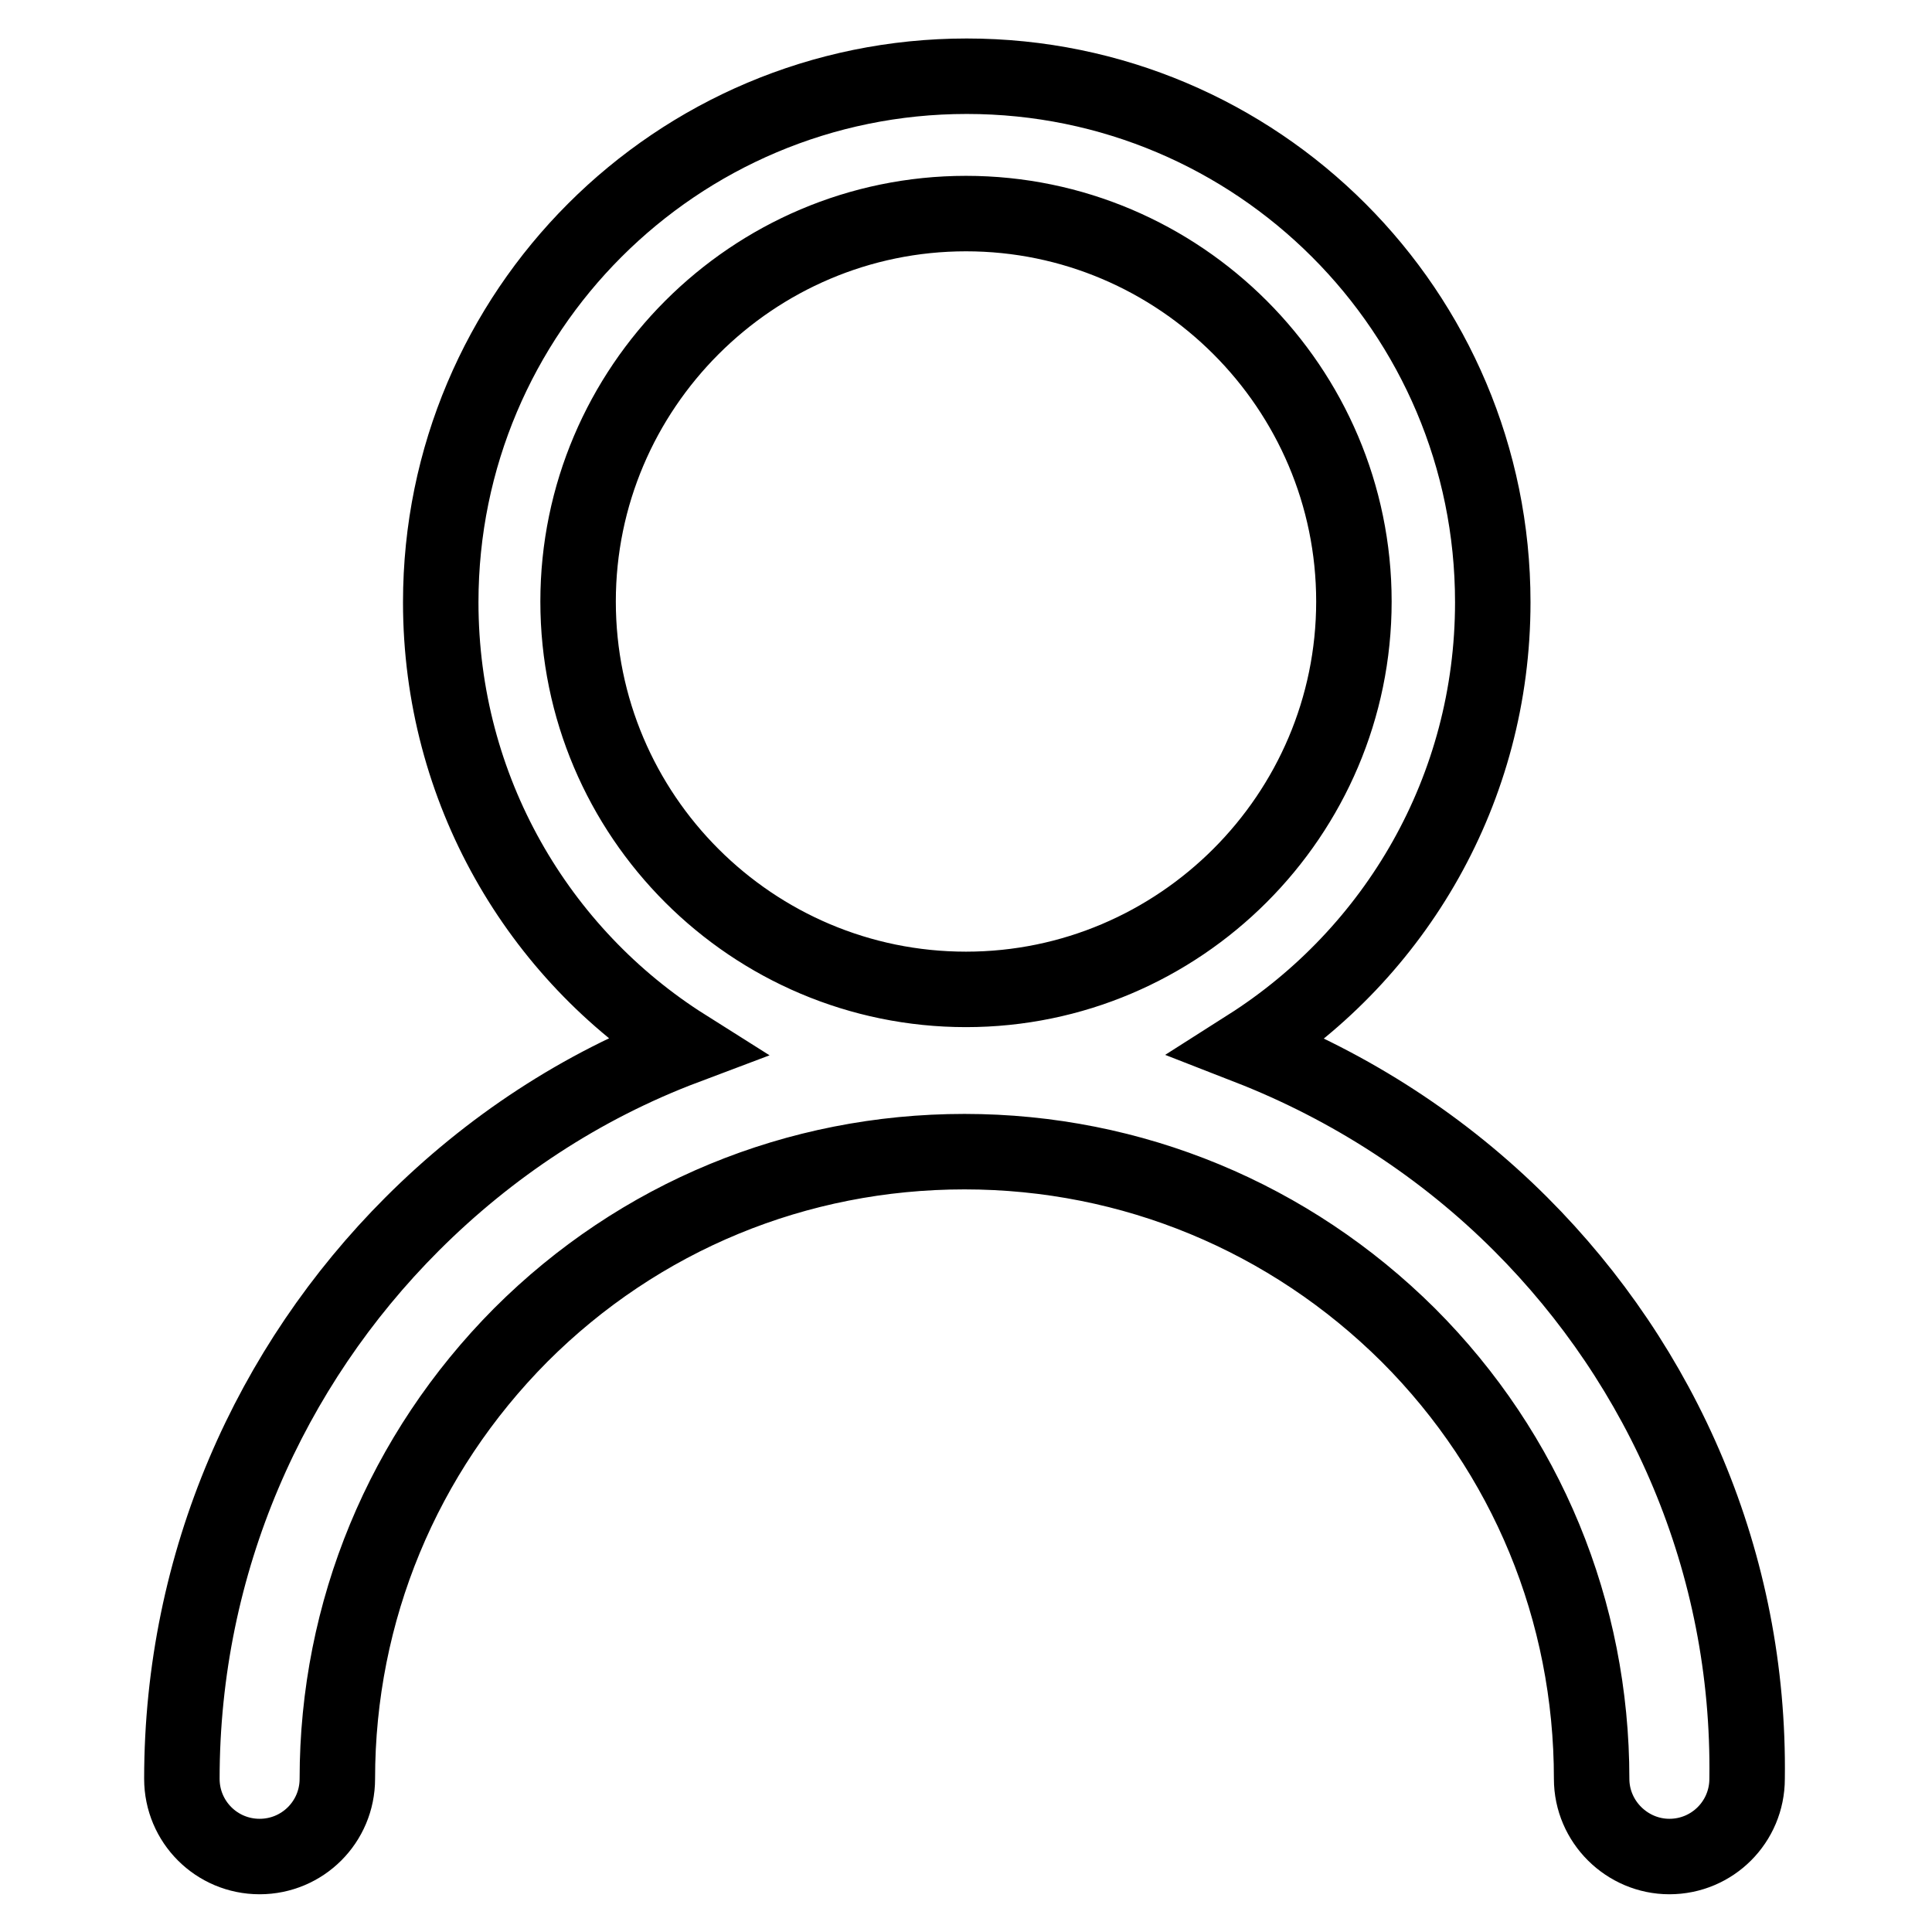
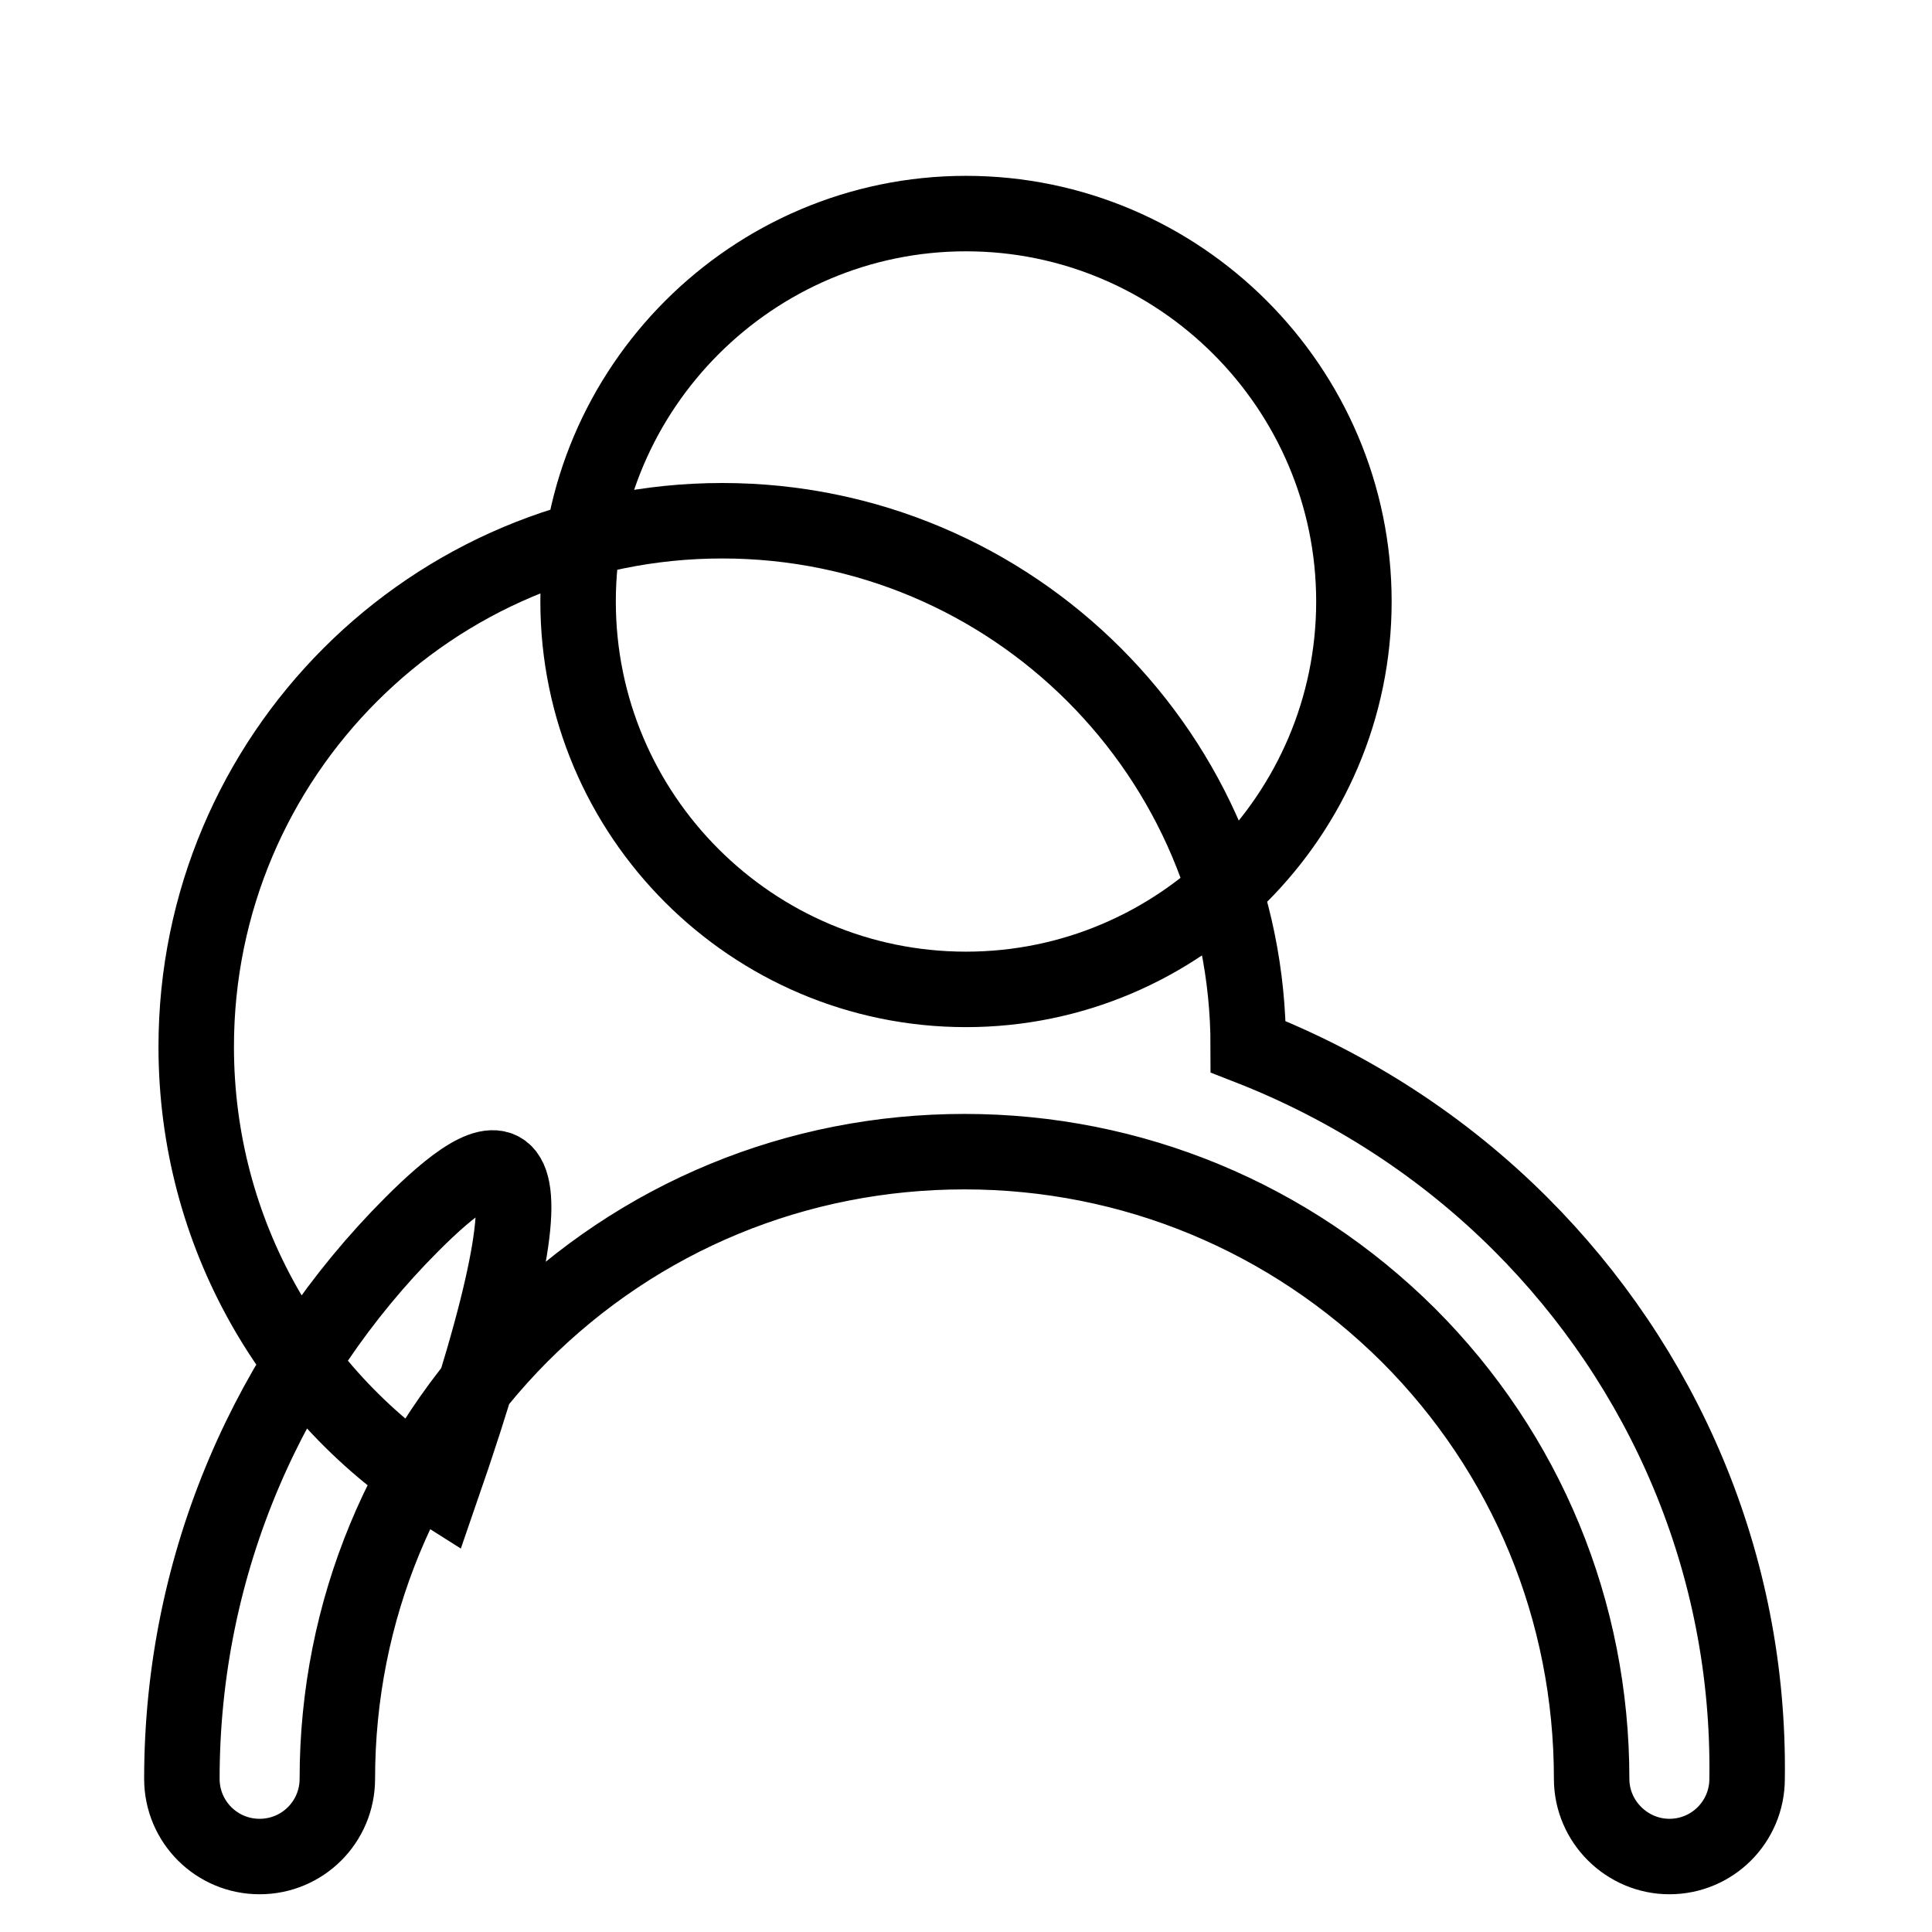
<svg xmlns="http://www.w3.org/2000/svg" version="1.1" x="0px" y="0px" viewBox="0 0 256 256" enable-background="new 0 0 256 256" xml:space="preserve">
  <g>
-     <path stroke-width="10" fill-opacity="0" stroke="#000000" d="M201.5,162.2C191.3,152,179,144,165.4,138.7c19.5-12.4,32.4-34.1,32.4-58.9c0-38.5-31.2-69.7-69.7-69.7 c-38.5,0-69.7,31.2-69.7,69.7c0,24.8,12.9,46.6,32.4,58.9C77,143.9,64.8,152,54.6,162.2C35.8,181,24.1,207,24.1,235.7 c0,5.7,4.6,10.3,10.3,10.3c5.7,0,10.3-4.6,10.3-10.3c0-22.2,8.7-43.1,24.3-58.8c15.7-15.7,36.6-24.3,58.8-24.3 c22.2,0,43.1,8.7,58.8,24.3c15.7,15.7,24.3,36.6,24.3,58.8c0,5.7,4.7,10.3,10.3,10.3c5.7,0,10.3-4.6,10.3-10.3 C231.9,207,220.3,181,201.5,162.2z M76.6,79.7c0-28.3,23.1-51.4,51.4-51.4s51.4,23.1,51.4,51.4s-23.1,51.4-51.4,51.4 S76.6,108.1,76.6,79.7z" />
+     <path stroke-width="10" fill-opacity="0" stroke="#000000" d="M201.5,162.2C191.3,152,179,144,165.4,138.7c0-38.5-31.2-69.7-69.7-69.7 c-38.5,0-69.7,31.2-69.7,69.7c0,24.8,12.9,46.6,32.4,58.9C77,143.9,64.8,152,54.6,162.2C35.8,181,24.1,207,24.1,235.7 c0,5.7,4.6,10.3,10.3,10.3c5.7,0,10.3-4.6,10.3-10.3c0-22.2,8.7-43.1,24.3-58.8c15.7-15.7,36.6-24.3,58.8-24.3 c22.2,0,43.1,8.7,58.8,24.3c15.7,15.7,24.3,36.6,24.3,58.8c0,5.7,4.7,10.3,10.3,10.3c5.7,0,10.3-4.6,10.3-10.3 C231.9,207,220.3,181,201.5,162.2z M76.6,79.7c0-28.3,23.1-51.4,51.4-51.4s51.4,23.1,51.4,51.4s-23.1,51.4-51.4,51.4 S76.6,108.1,76.6,79.7z" />
  </g>
</svg>